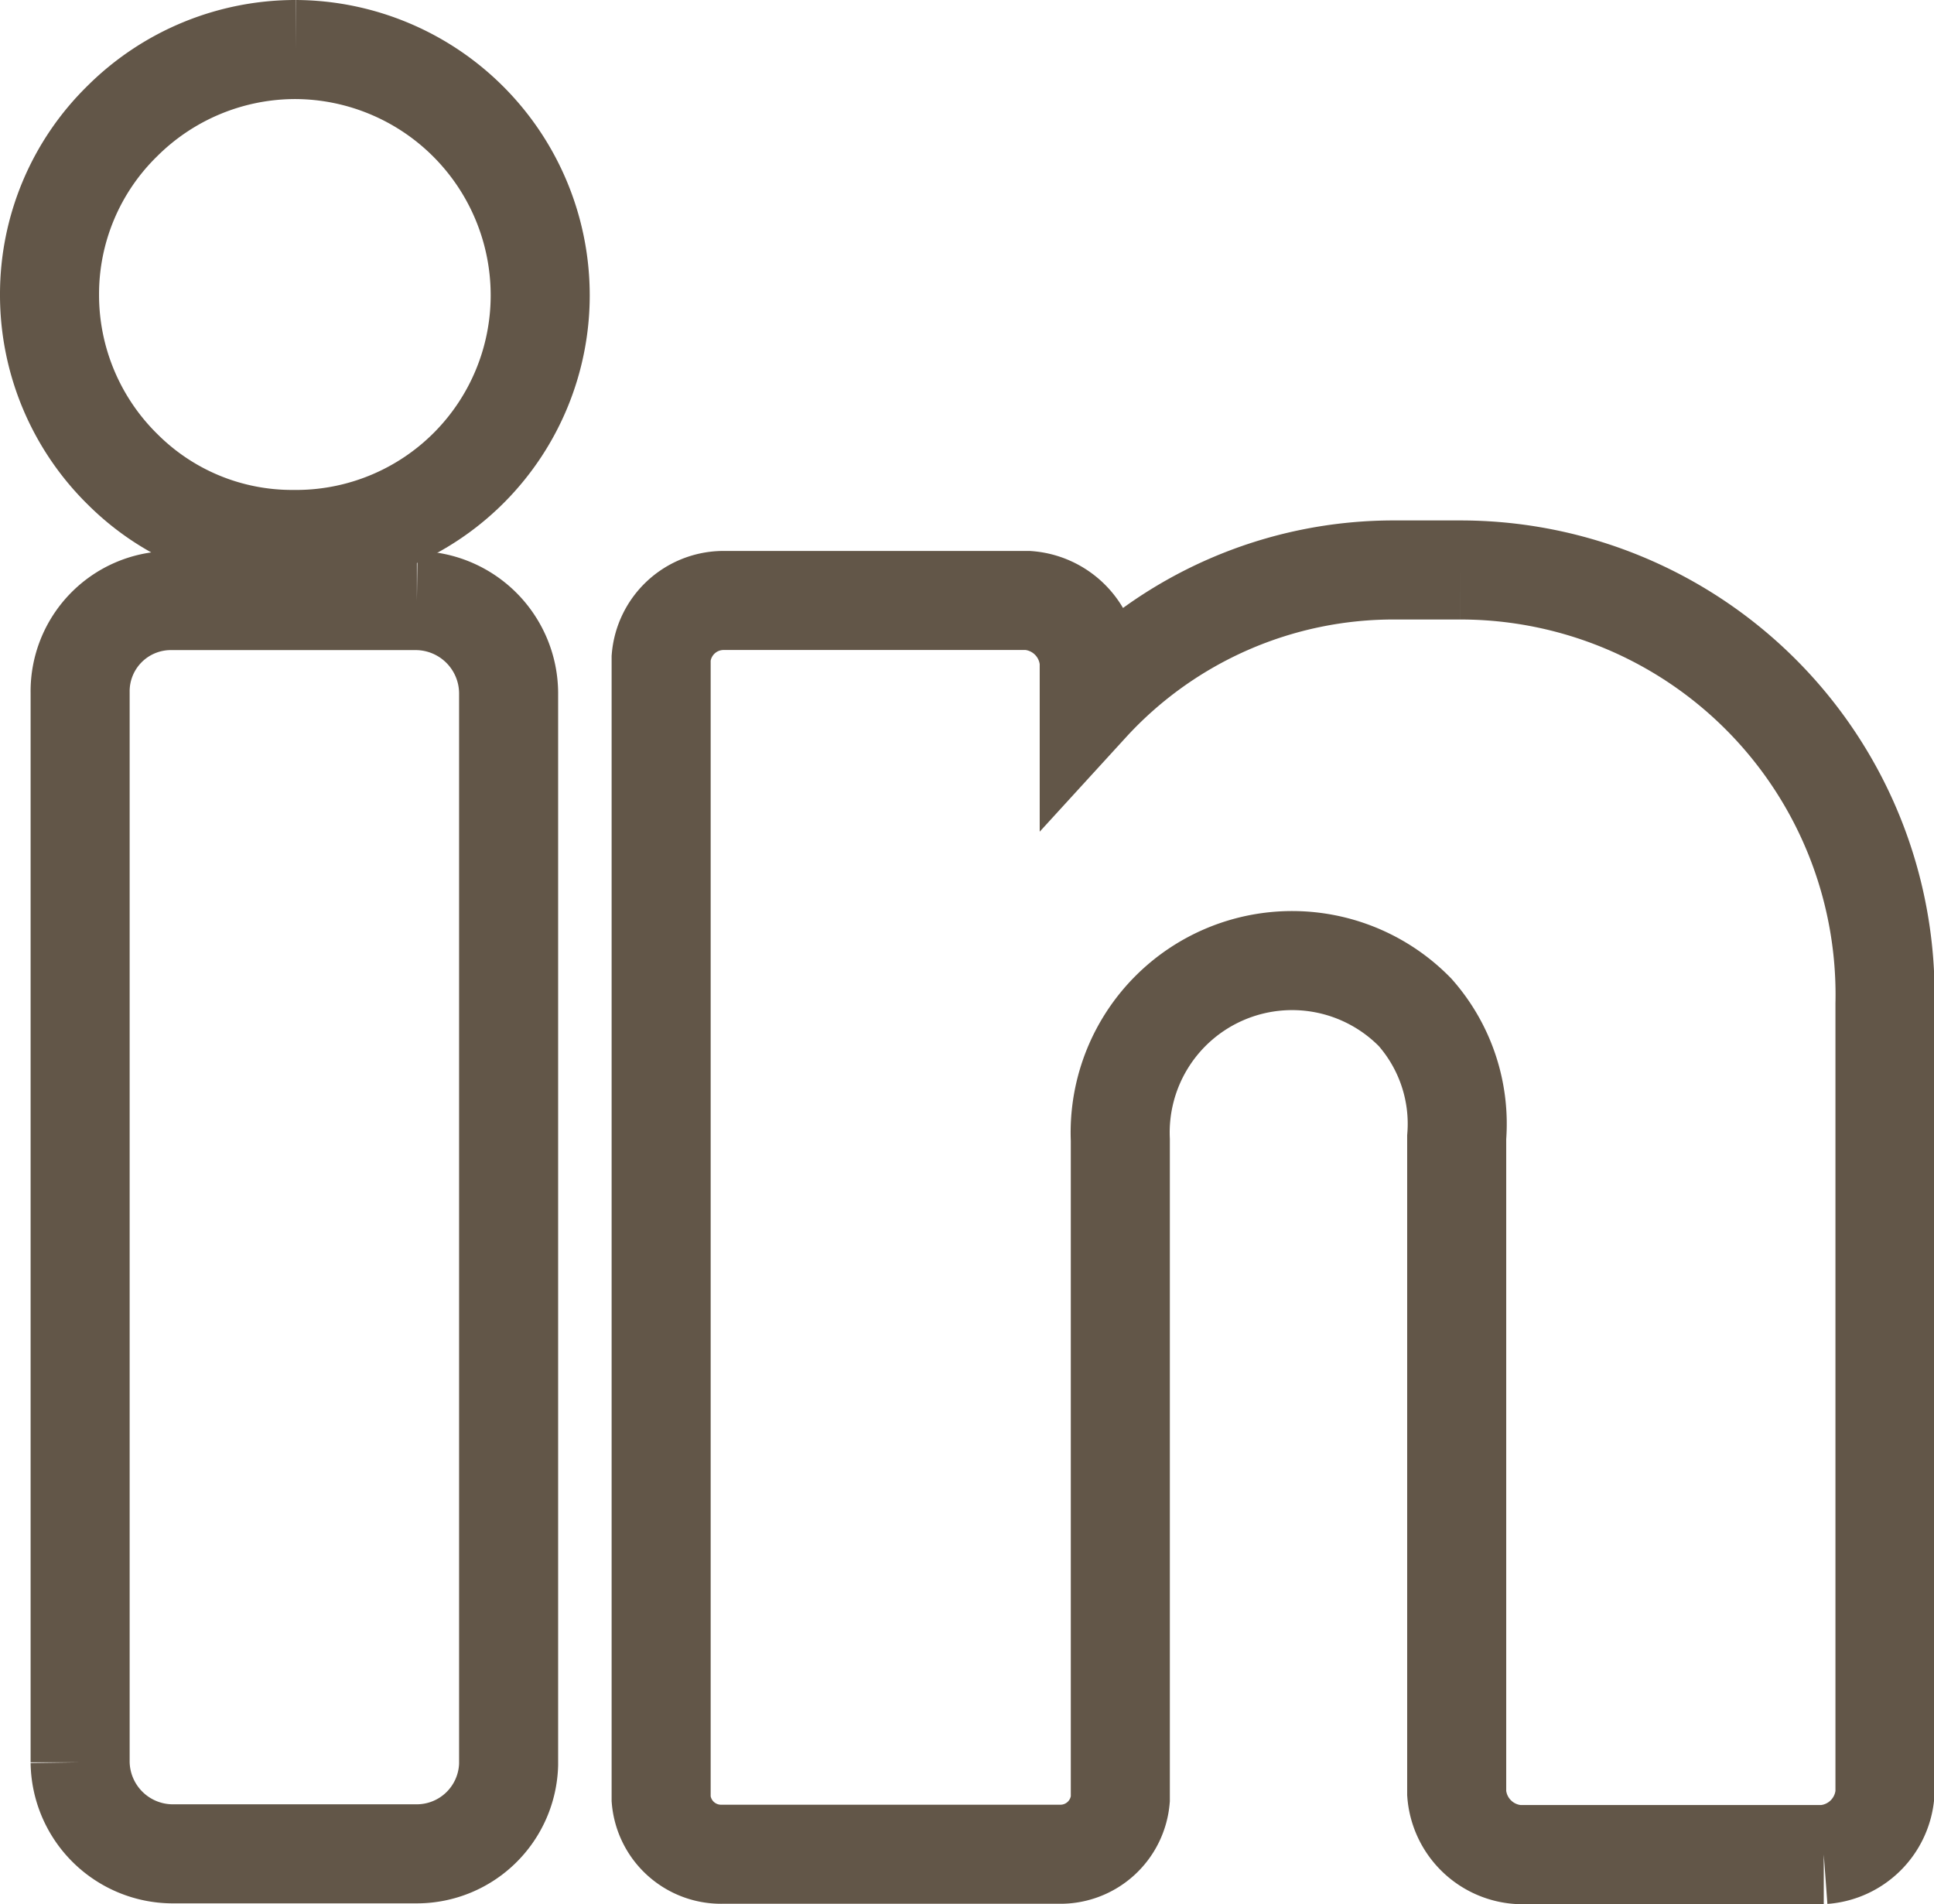
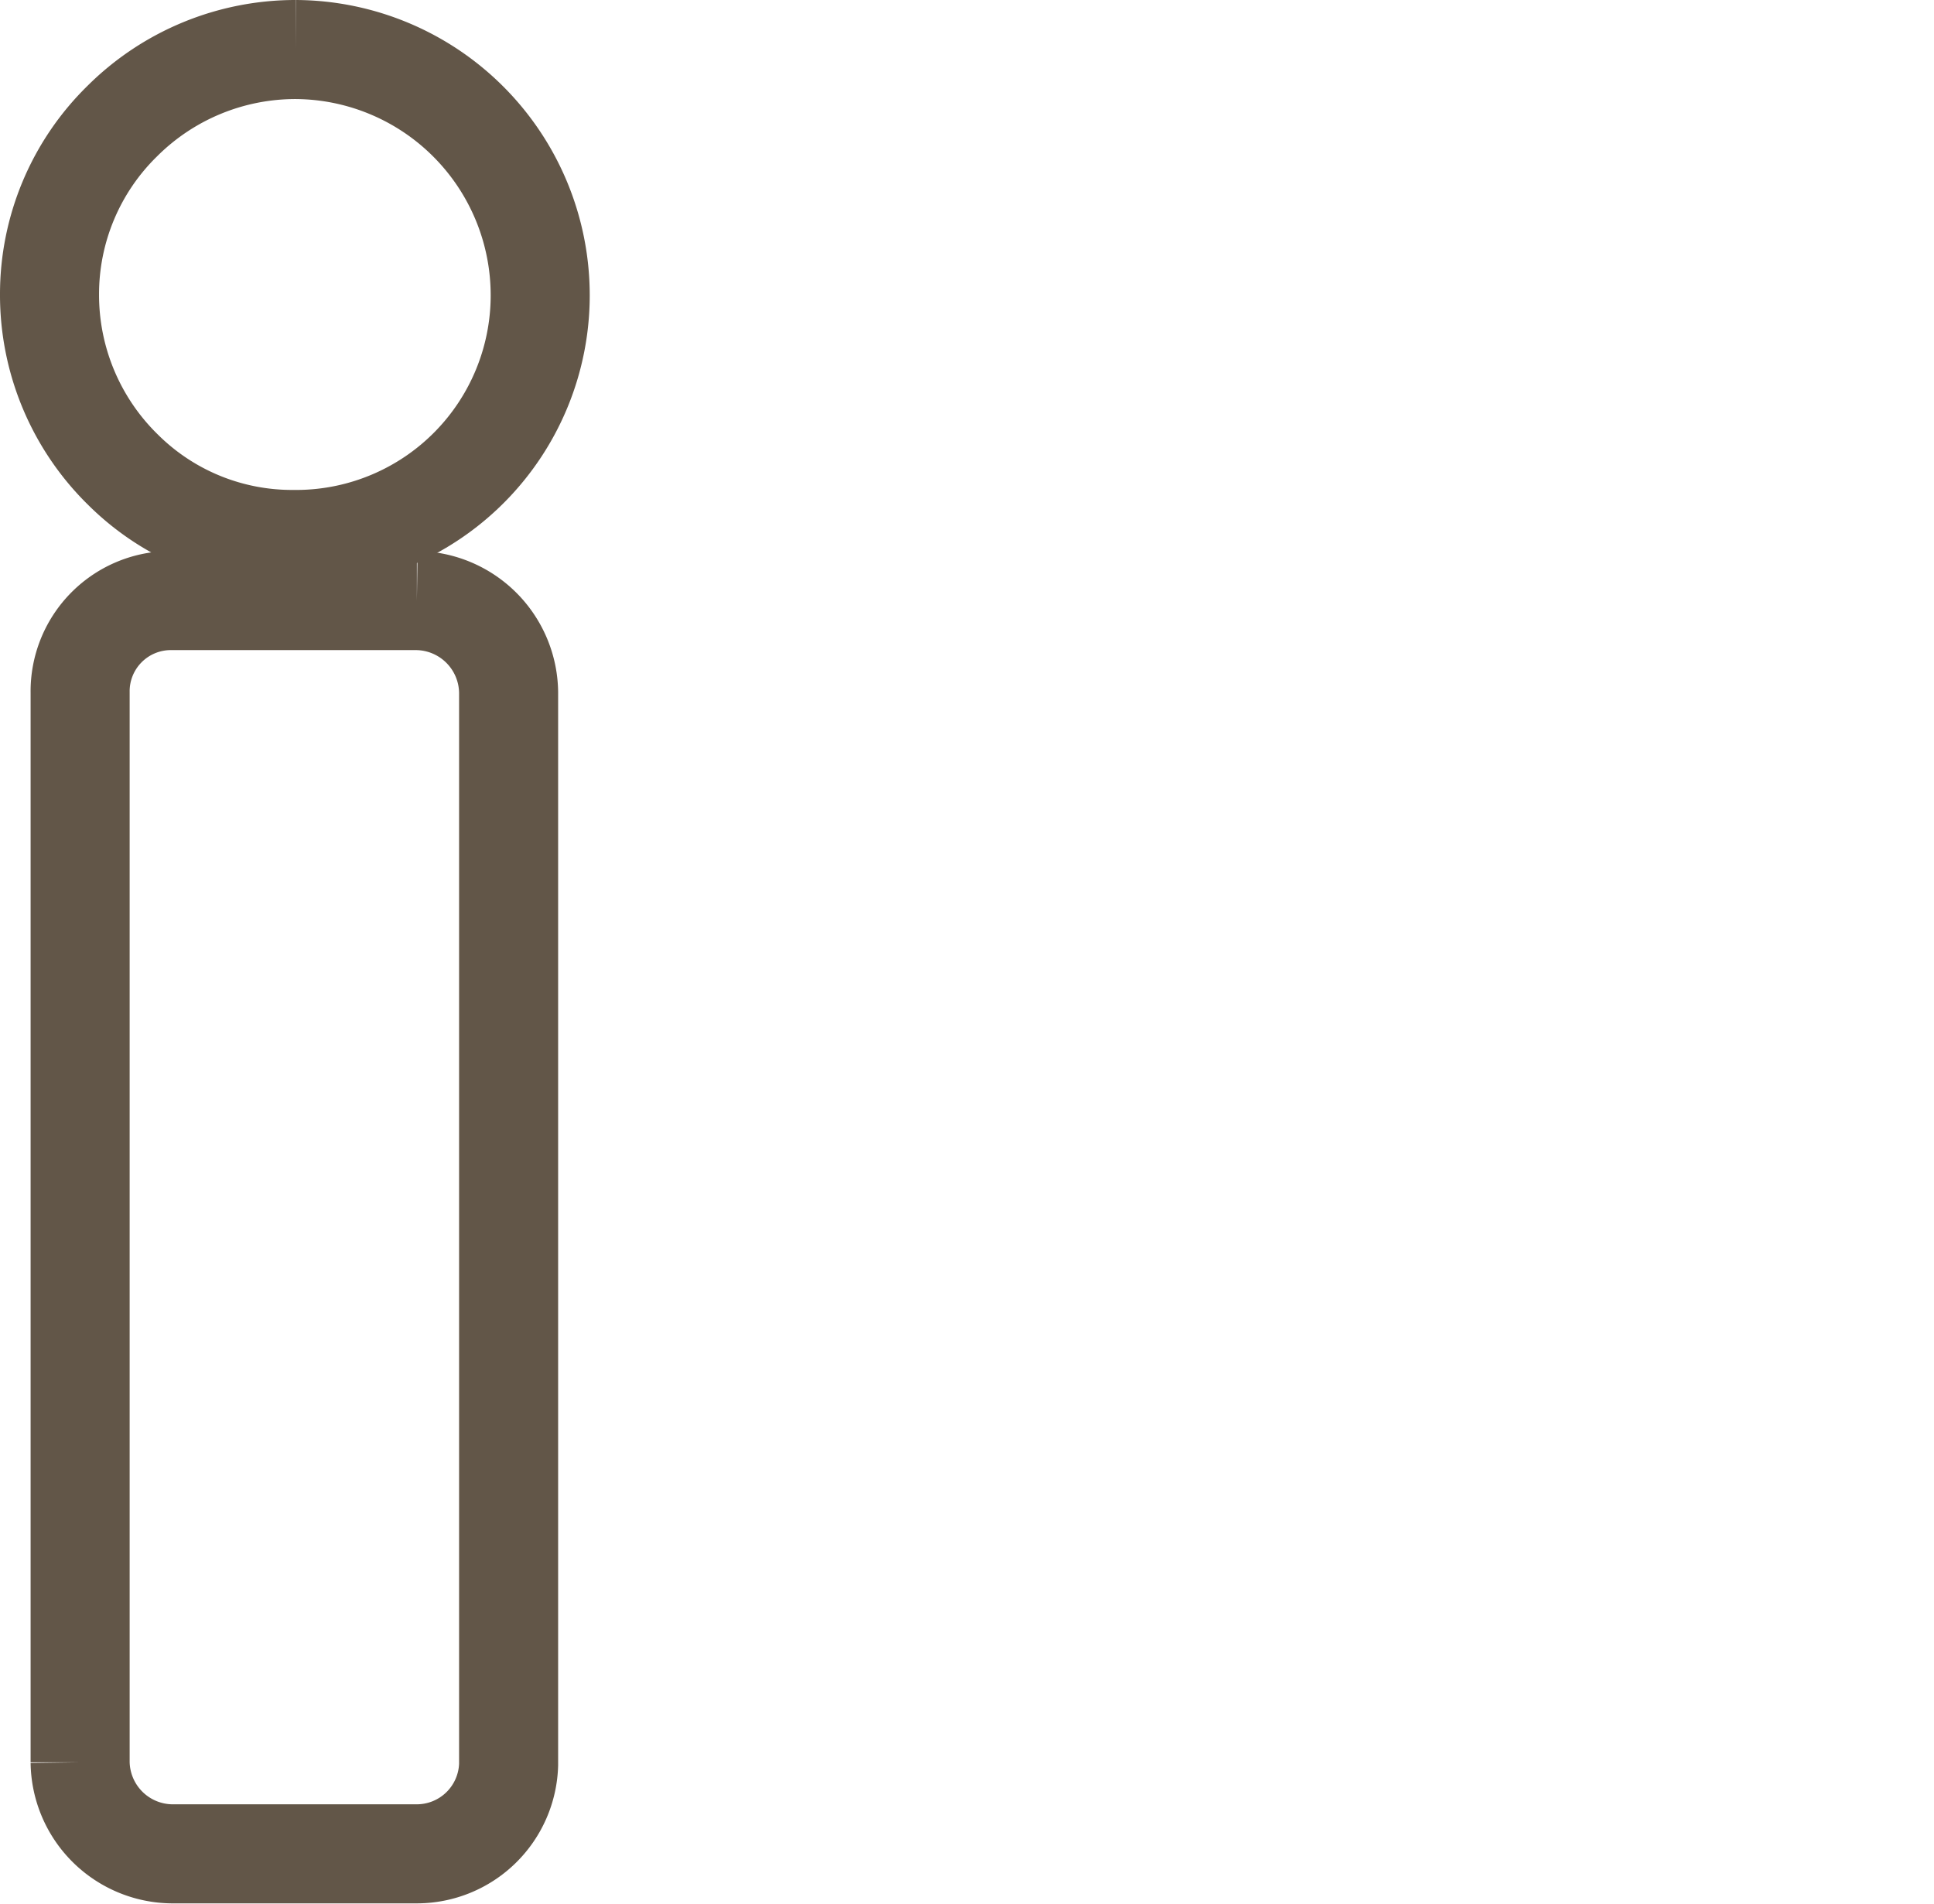
<svg xmlns="http://www.w3.org/2000/svg" width="19.526" height="19.222" viewBox="0 0 19.526 19.222">
  <g id="Gruppe_294" data-name="Gruppe 294" transform="translate(10.5 220.002)">
    <g id="Page-1" transform="translate(-10 -219.502)">
      <g id="Icons">
        <g id="_10--Linkedin--_social_-media_-communication_-solid_" data-name="10--Linkedin--(social,-media,-communication,-solid)" transform="translate(0 0)">
          <path id="Fill-7" d="M2.488.983h0a2.477,2.477,0,0,0-1.754.723A2.444,2.444,0,0,0,0,3.453,2.469,2.469,0,0,0,.746,5.229a2.419,2.419,0,0,0,1.72.7H2.52A2.465,2.465,0,0,0,4.954,3.462,2.481,2.481,0,0,0,2.488.983" transform="translate(0 -0.983)" fill="none" stroke="#625648" stroke-width="1" fill-rule="evenodd" />
          <path id="Fill-9" d="M4.4,19H1.9a.916.916,0,0,0-.9.928v10.8a.937.937,0,0,0,.926.924H4.4a.928.928,0,0,0,.926-.9V19.926A.939.939,0,0,0,4.4,19" transform="translate(-0.691 -13.437)" fill="none" stroke="#625648" stroke-width="1" fill-rule="evenodd" />
-           <path id="Fill-11" d="M28.068,18h-.651a4.163,4.163,0,0,0-3.095,1.354v-.428a.669.669,0,0,0-.618-.618H20.618a.633.633,0,0,0-.618.58V30.409a.607.607,0,0,0,.618.556h3.4a.607.607,0,0,0,.618-.556V23.754a1.736,1.736,0,0,1,2.976-1.288,1.7,1.7,0,0,1,.42,1.261V30.35a.669.669,0,0,0,.618.618h3.088a.669.669,0,0,0,.618-.618V22.381A4.287,4.287,0,0,0,28.068,18" transform="translate(-13.825 -12.746)" fill="none" stroke="#625648" stroke-width="1" fill-rule="evenodd" />
        </g>
      </g>
    </g>
  </g>
</svg>